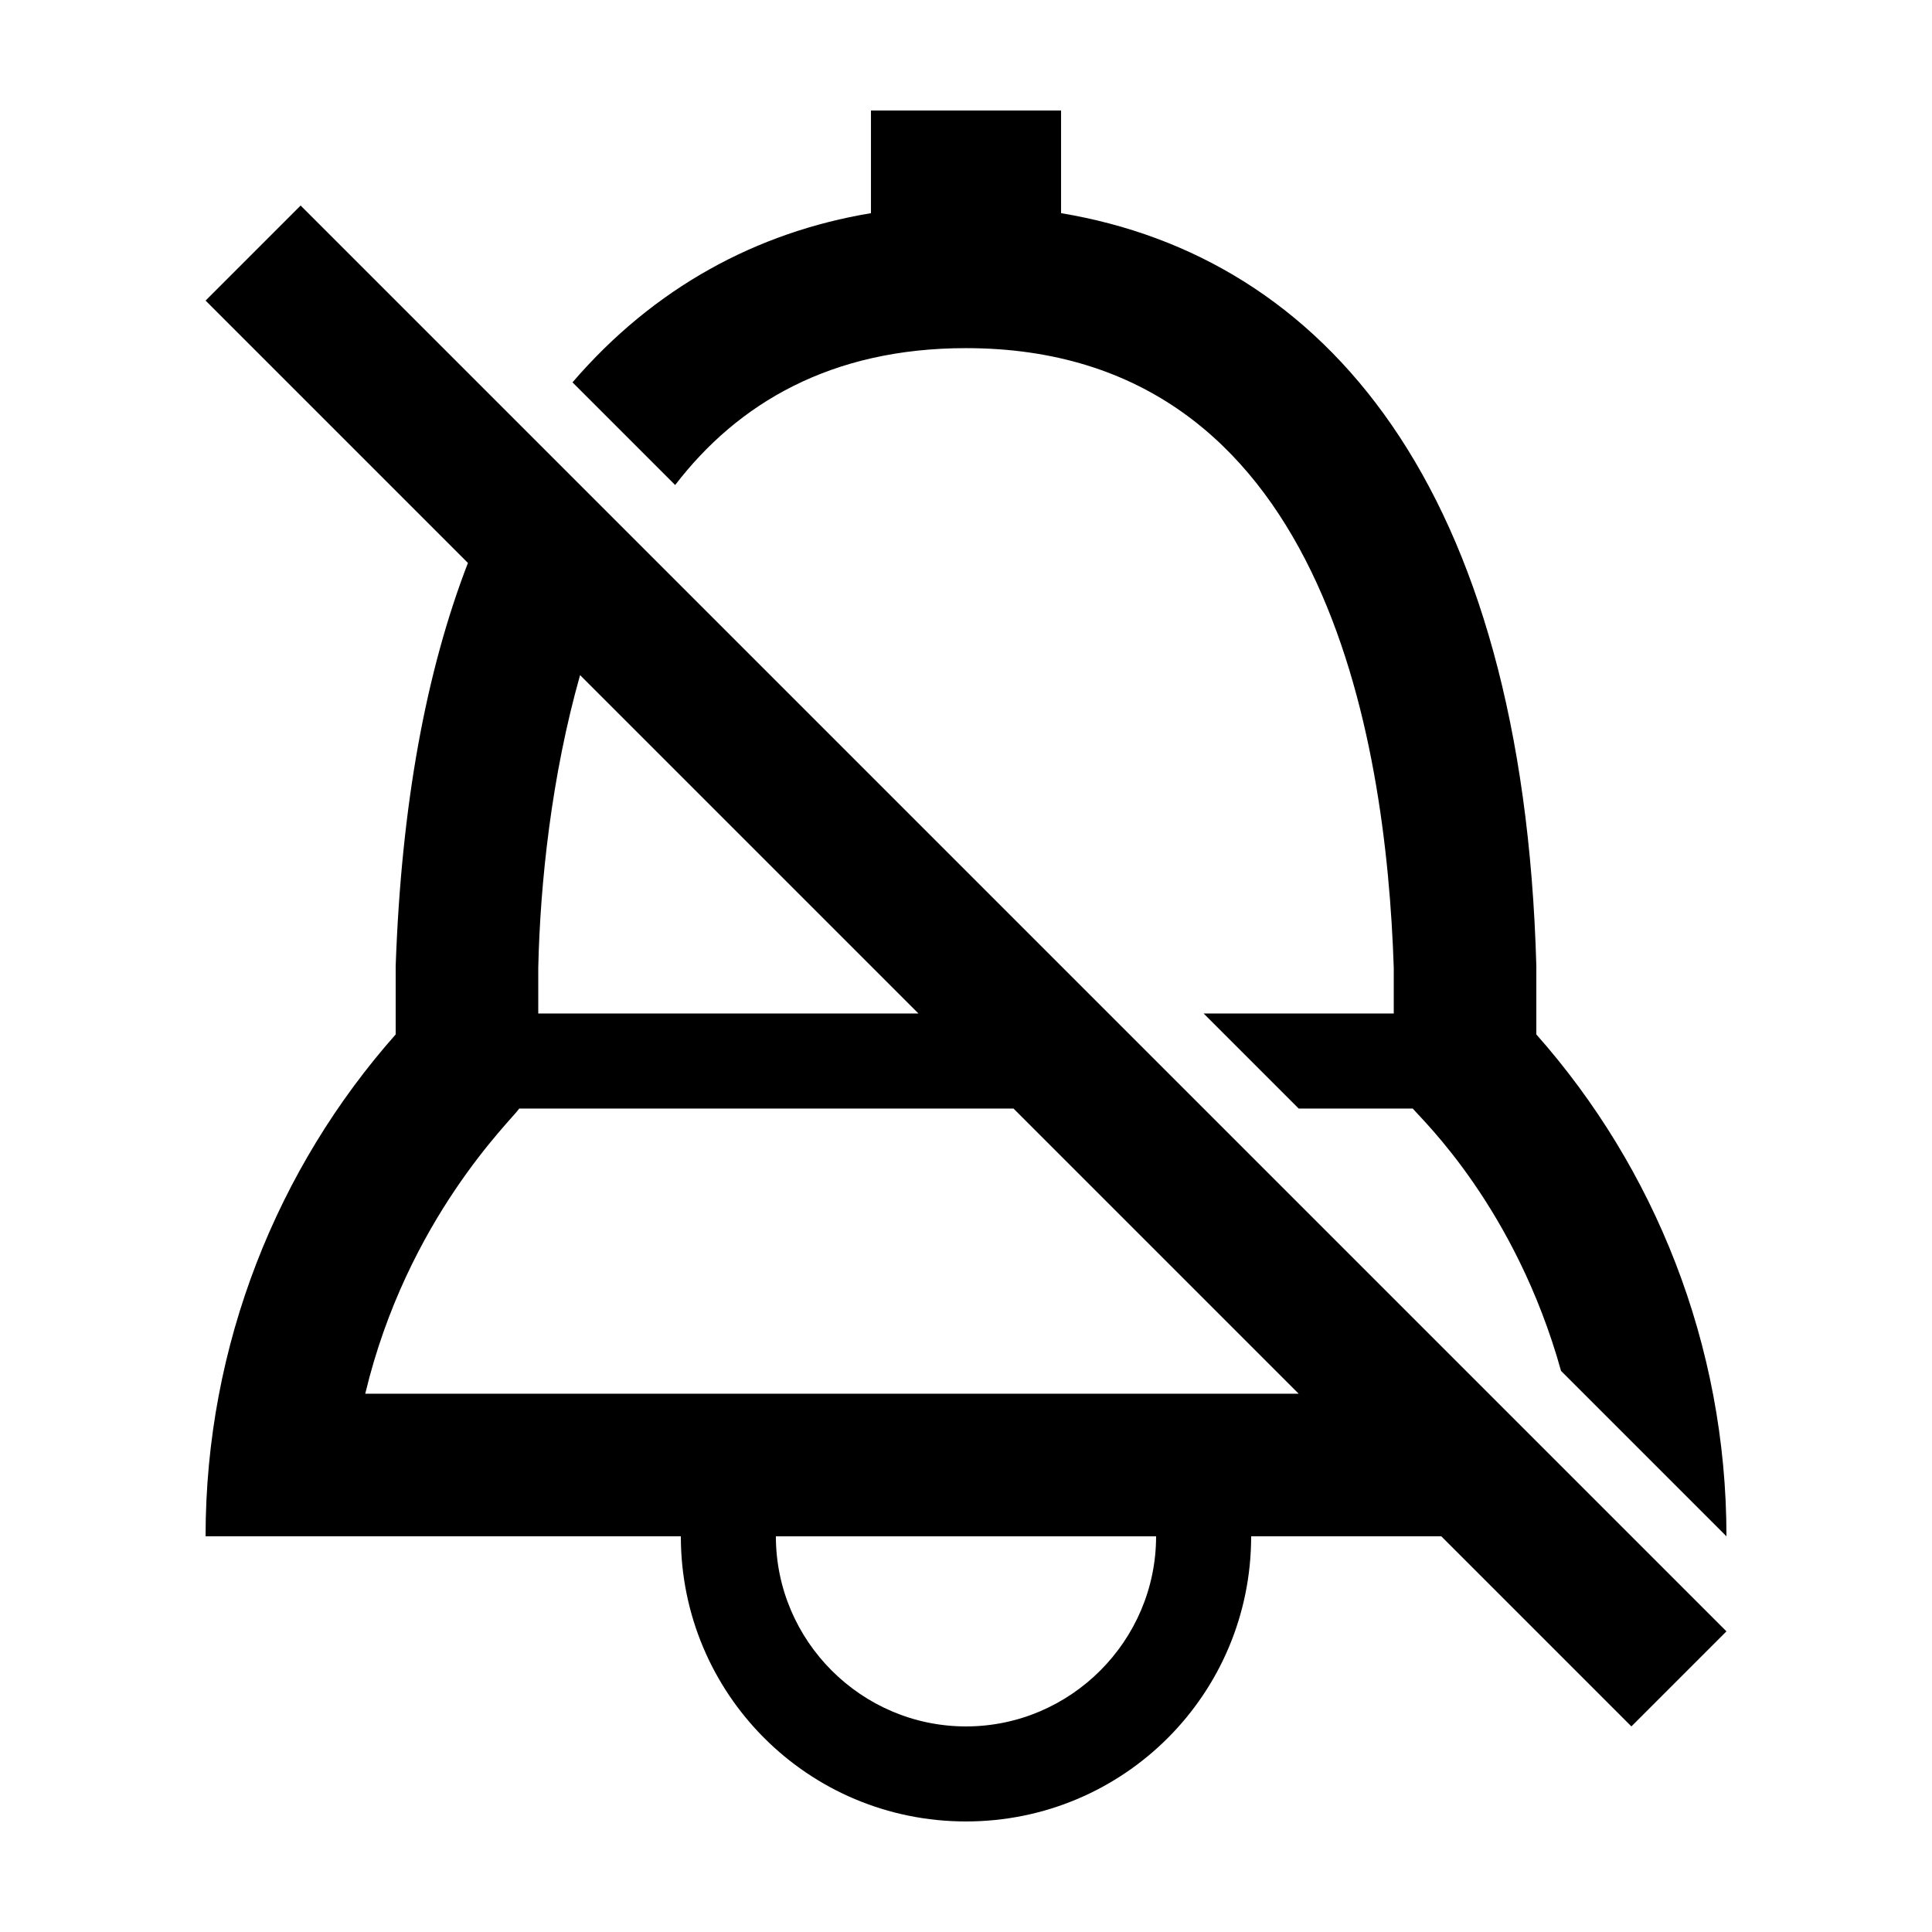
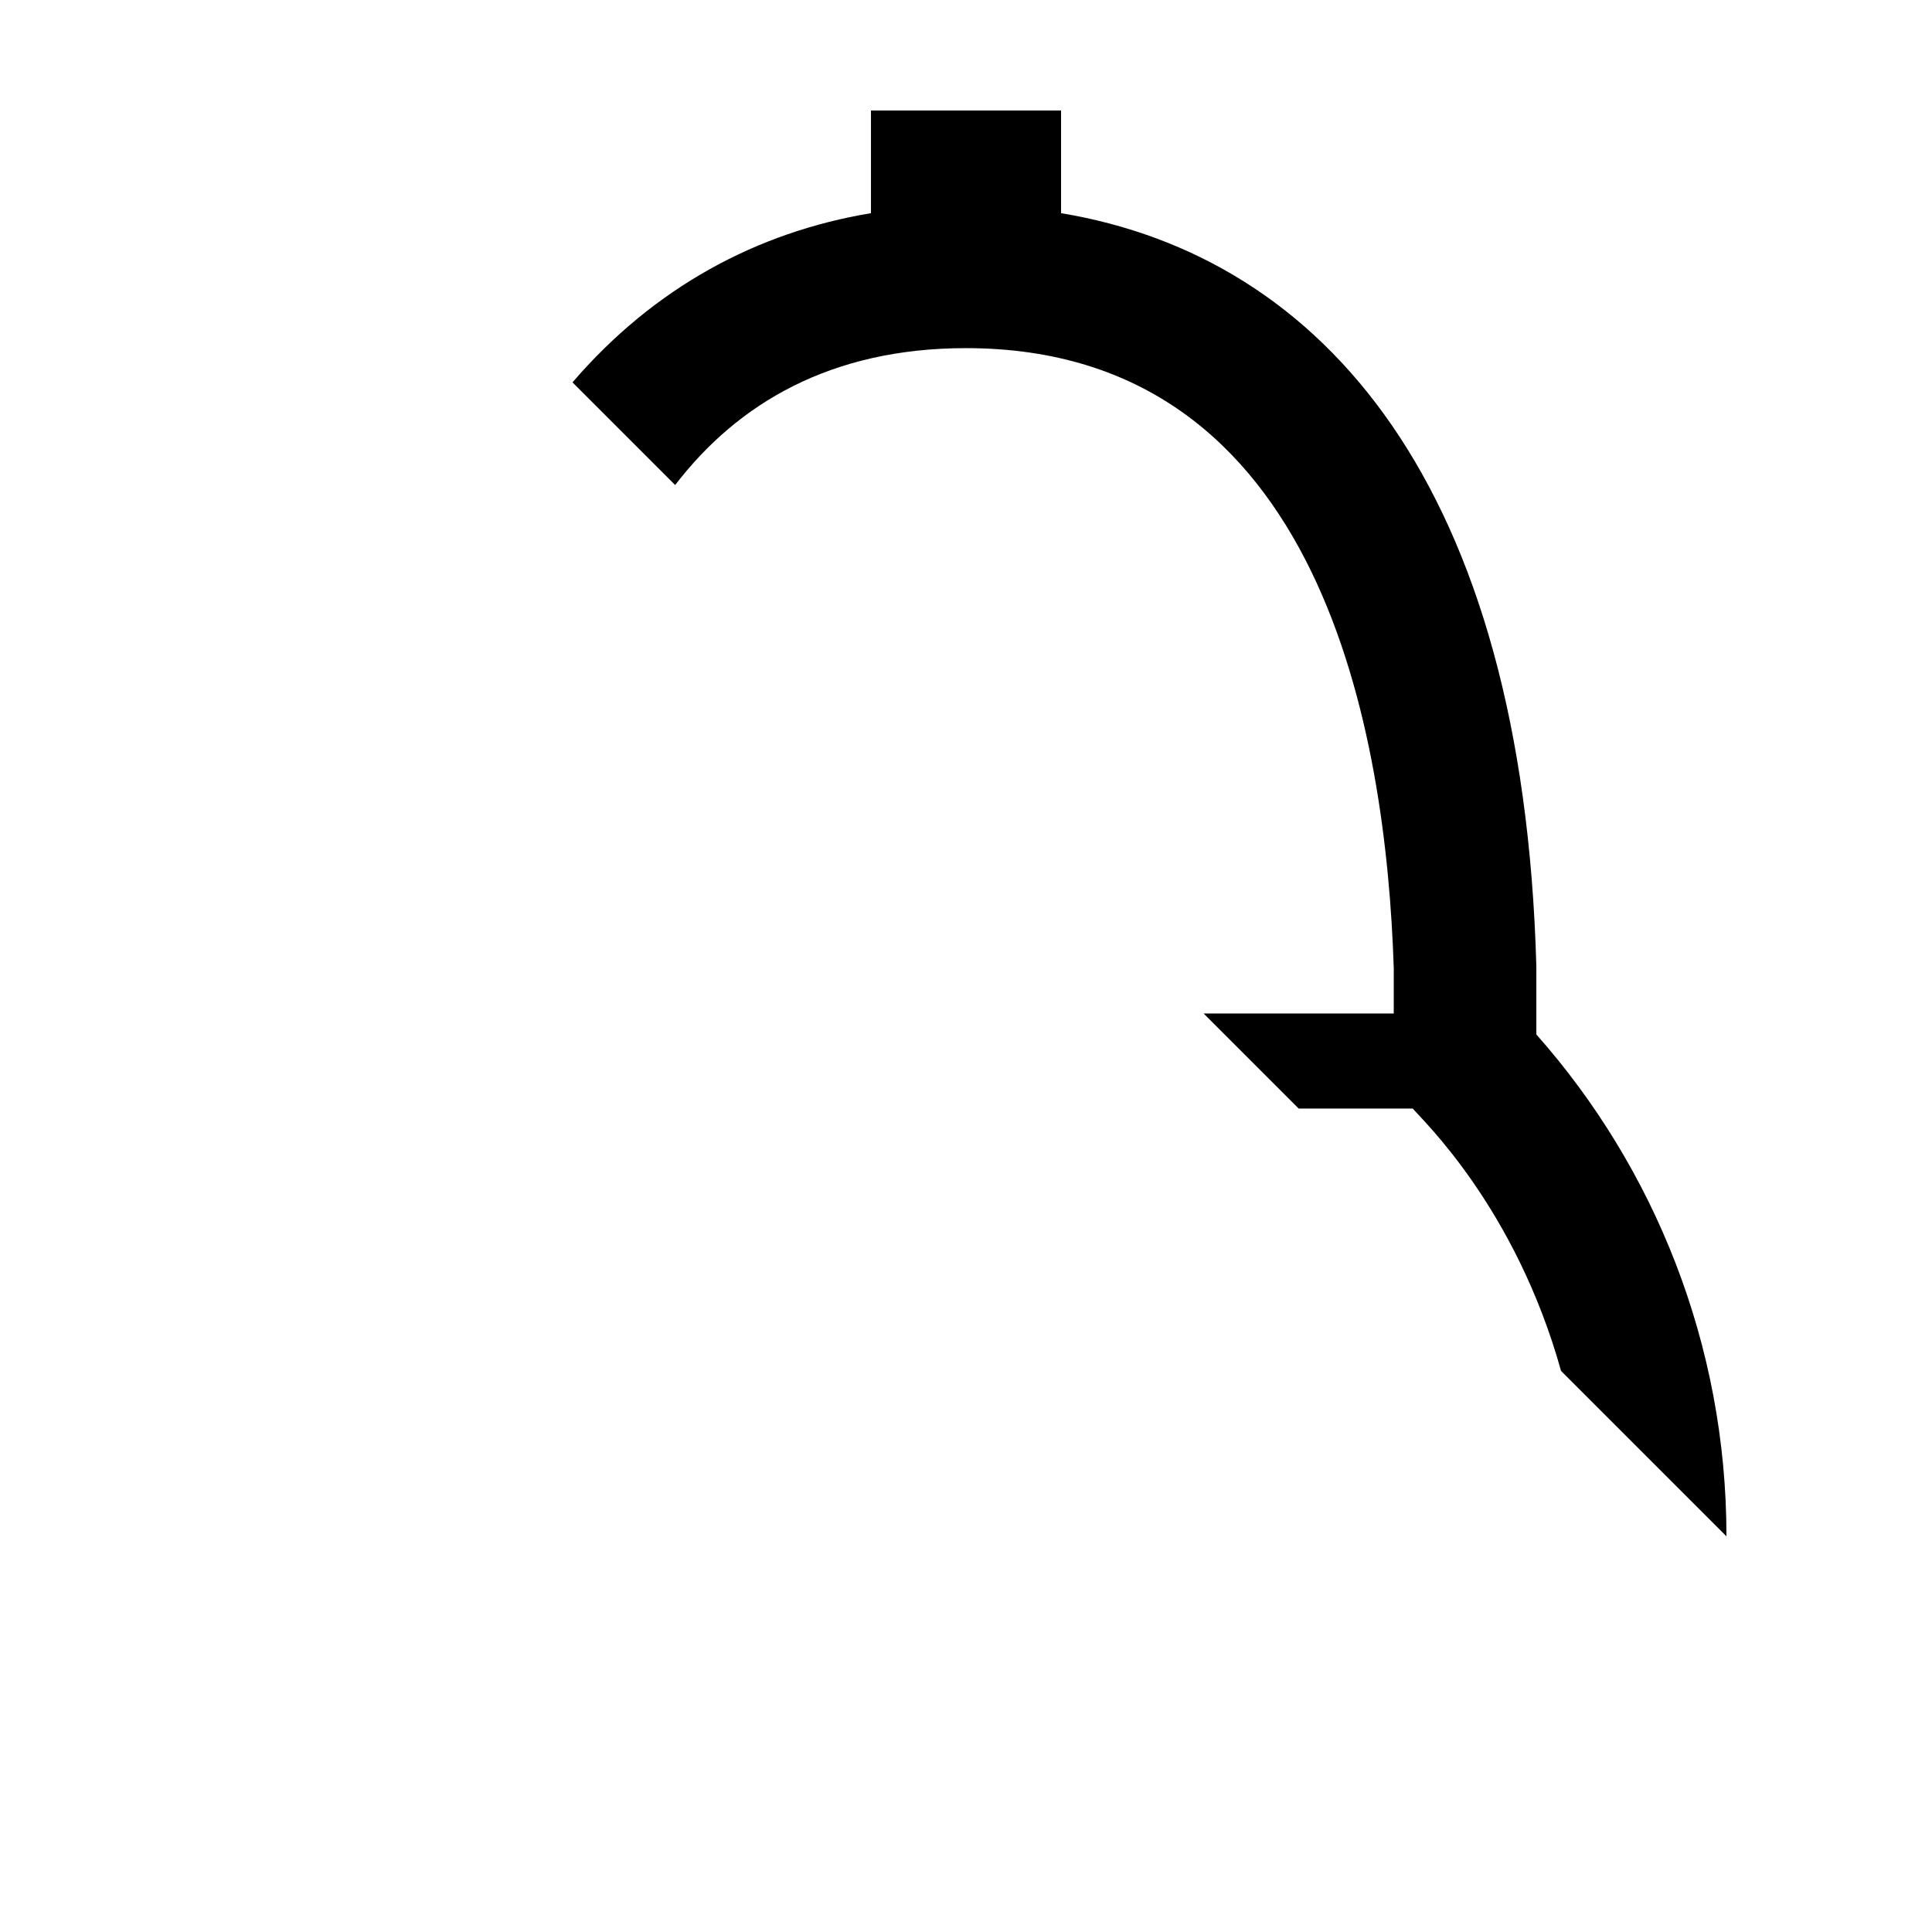
<svg xmlns="http://www.w3.org/2000/svg" fill="#000000" width="800px" height="800px" version="1.1" viewBox="144 144 512 512">
  <g>
    <path d="m400 236.26c94.715 0 111.34 102.78 113.36 164.24v12.09h-50.383l25.191 25.191h30.23c2.519 3.023 27.207 26.199 39.297 69.527l43.832 43.828c0-50.883-19.145-97.738-50.383-133v-18.137c-3.527-127.46-56.426-187.92-125.95-199.51v-27.207h-50.379v27.207c-30.23 5.039-57.434 19.648-79.098 44.84l27.207 27.207c16.625-21.668 41.309-36.277 77.082-36.277z" />
-     <path d="m198.48 223.66 69.527 69.527c-11.086 28.715-17.637 63.984-19.148 106.81v18.137c-31.234 35.266-50.379 82.121-50.379 133h125.95c0 41.816 33.754 75.57 75.57 75.57s75.57-33.754 75.57-75.57h50.383l50.383 50.383 25.191-25.191-377.86-377.86zm201.52 377.86c-27.711 0-50.383-22.672-50.383-50.383h100.76c0 27.711-22.672 50.383-50.379 50.383zm88.164-88.168h-247.37c11.082-46.352 38.793-72.547 40.809-75.57h130.99zm-100.76-100.76h-100.76v-12.09c0.504-22.672 3.527-50.883 11.082-77.586z" />
  </g>
</svg>